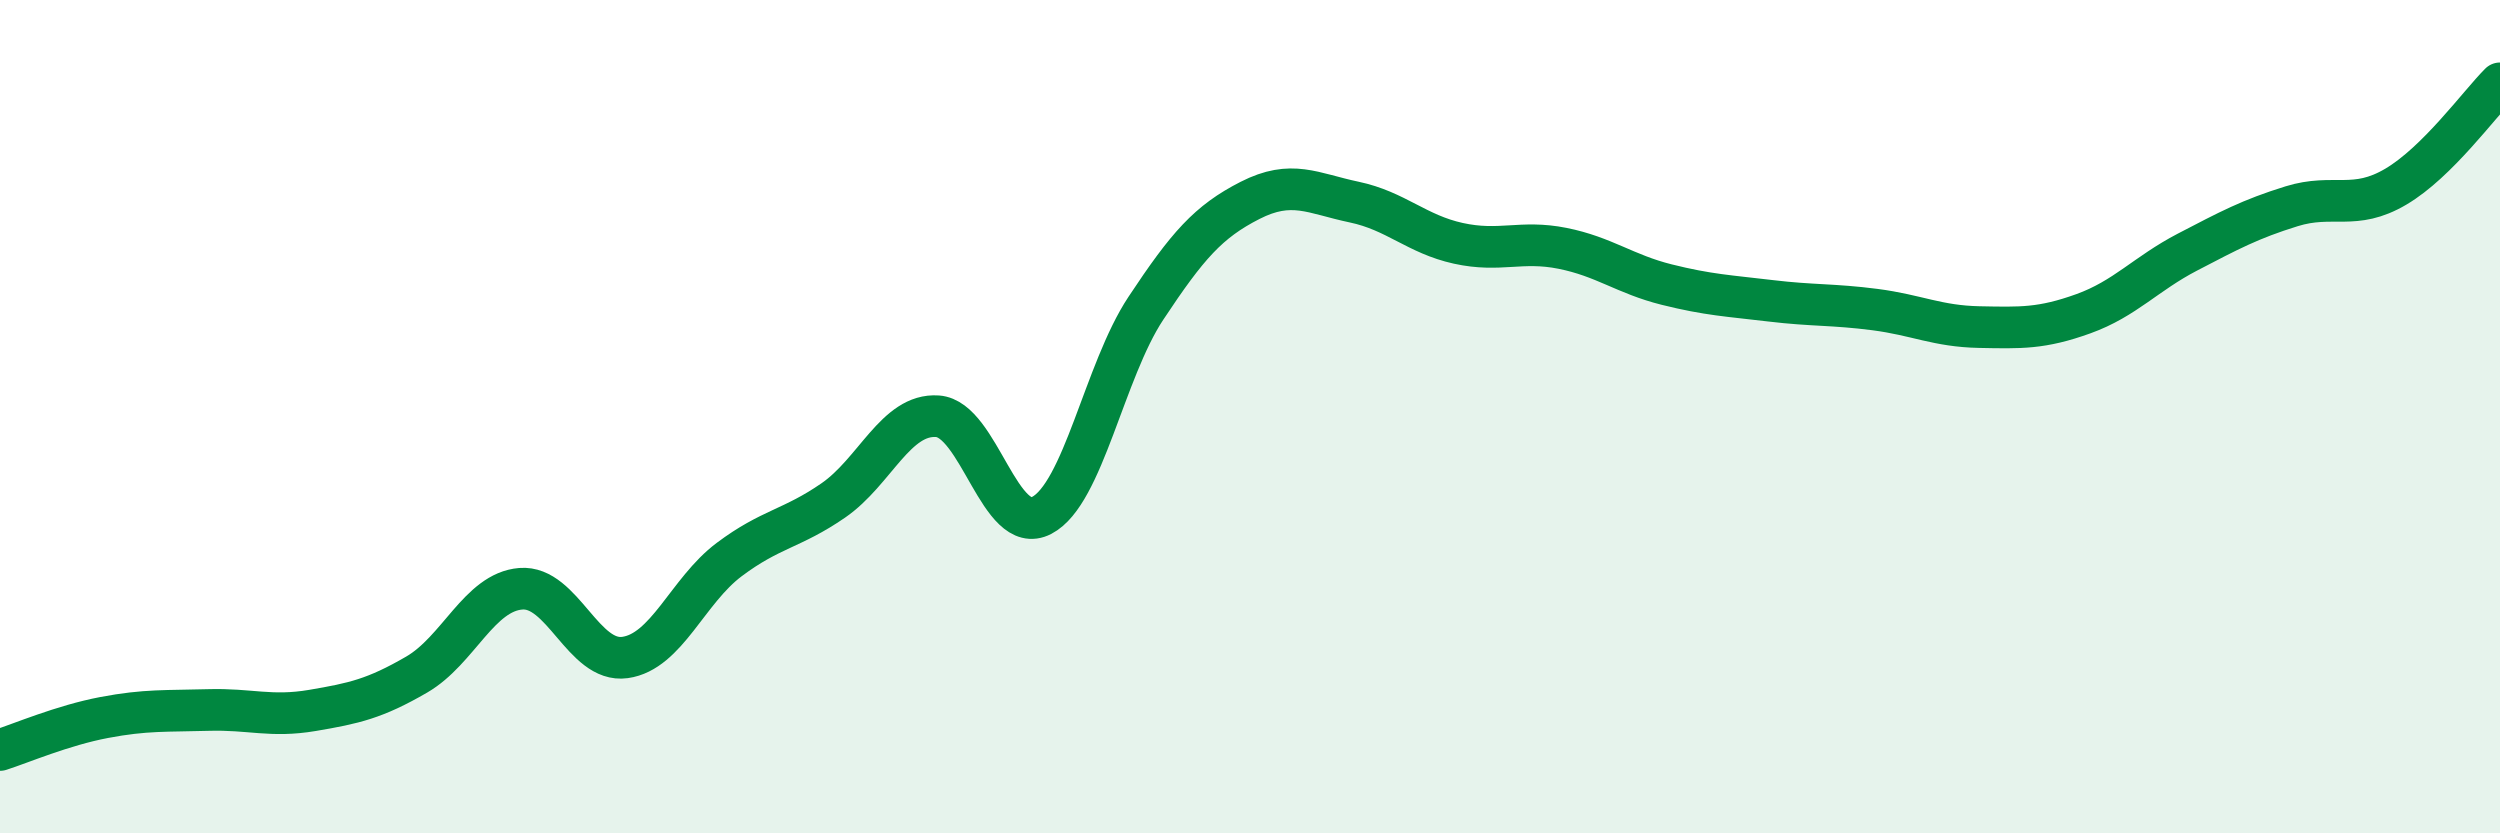
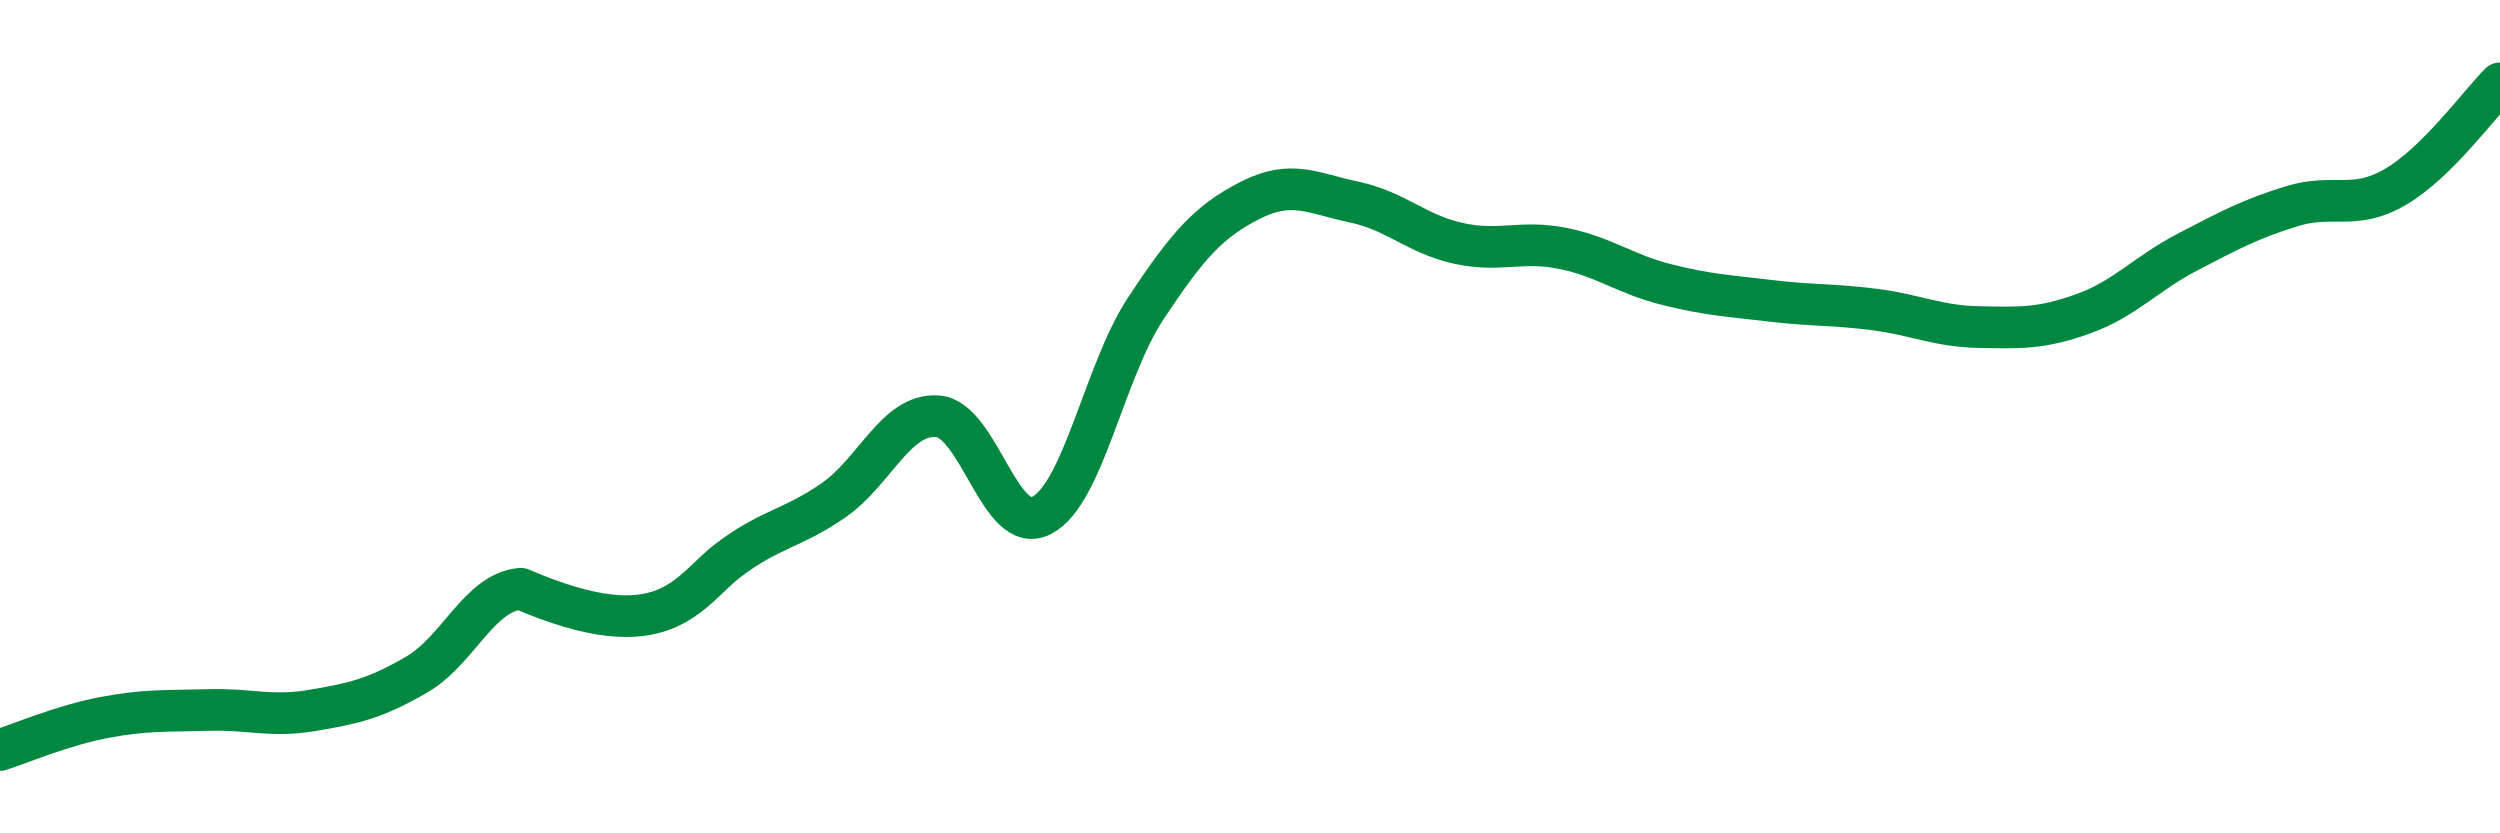
<svg xmlns="http://www.w3.org/2000/svg" width="60" height="20" viewBox="0 0 60 20">
-   <path d="M 0,18 C 0.5,17.84 1.5,17.41 2.5,17.22 C 3.5,17.03 4,17.07 5,17.04 C 6,17.01 6.5,17.22 7.5,17.05 C 8.5,16.88 9,16.77 10,16.19 C 11,15.61 11.5,14.21 12.5,14.13 C 13.5,14.05 14,15.92 15,15.78 C 16,15.64 16.5,14.18 17.5,13.43 C 18.5,12.68 19,12.7 20,12.01 C 21,11.32 21.5,9.92 22.5,9.99 C 23.5,10.06 24,12.89 25,12.37 C 26,11.85 26.5,8.91 27.5,7.4 C 28.5,5.89 29,5.32 30,4.81 C 31,4.3 31.5,4.64 32.5,4.85 C 33.5,5.06 34,5.62 35,5.84 C 36,6.06 36.5,5.76 37.5,5.96 C 38.5,6.16 39,6.58 40,6.83 C 41,7.08 41.5,7.1 42.5,7.22 C 43.5,7.34 44,7.3 45,7.43 C 46,7.56 46.5,7.83 47.5,7.85 C 48.5,7.87 49,7.89 50,7.53 C 51,7.17 51.5,6.57 52.5,6.05 C 53.5,5.53 54,5.26 55,4.95 C 56,4.64 56.5,5.07 57.5,4.48 C 58.5,3.89 59.5,2.5 60,2L60 20L0 20Z" fill="#008740" opacity="0.1" stroke-linecap="round" stroke-linejoin="round" />
-   <path d="M 0,18 C 0.5,17.84 1.5,17.41 2.5,17.22 C 3.5,17.03 4,17.07 5,17.04 C 6,17.01 6.5,17.22 7.5,17.05 C 8.5,16.88 9,16.77 10,16.19 C 11,15.61 11.5,14.21 12.5,14.13 C 13.5,14.05 14,15.92 15,15.78 C 16,15.64 16.5,14.18 17.5,13.43 C 18.5,12.68 19,12.7 20,12.01 C 21,11.32 21.5,9.92 22.5,9.99 C 23.5,10.06 24,12.89 25,12.37 C 26,11.85 26.5,8.91 27.5,7.4 C 28.5,5.89 29,5.32 30,4.81 C 31,4.3 31.5,4.64 32.5,4.85 C 33.5,5.06 34,5.62 35,5.84 C 36,6.06 36.5,5.76 37.5,5.96 C 38.5,6.16 39,6.58 40,6.83 C 41,7.08 41.5,7.1 42.5,7.22 C 43.5,7.34 44,7.3 45,7.43 C 46,7.56 46.5,7.83 47.5,7.85 C 48.5,7.87 49,7.89 50,7.53 C 51,7.17 51.5,6.57 52.5,6.05 C 53.5,5.53 54,5.26 55,4.95 C 56,4.64 56.5,5.07 57.5,4.48 C 58.5,3.89 59.5,2.5 60,2" stroke="#008740" stroke-width="1" fill="none" stroke-linecap="round" stroke-linejoin="round" />
+   <path d="M 0,18 C 0.5,17.84 1.5,17.41 2.5,17.22 C 3.5,17.03 4,17.07 5,17.04 C 6,17.01 6.5,17.22 7.5,17.05 C 8.5,16.88 9,16.77 10,16.19 C 11,15.61 11.5,14.21 12.5,14.13 C 16,15.64 16.5,14.18 17.5,13.43 C 18.5,12.68 19,12.7 20,12.01 C 21,11.32 21.5,9.92 22.5,9.99 C 23.5,10.06 24,12.89 25,12.37 C 26,11.85 26.5,8.91 27.5,7.4 C 28.5,5.89 29,5.32 30,4.81 C 31,4.3 31.5,4.64 32.5,4.85 C 33.5,5.06 34,5.62 35,5.84 C 36,6.06 36.5,5.76 37.5,5.96 C 38.5,6.16 39,6.58 40,6.83 C 41,7.08 41.5,7.1 42.5,7.22 C 43.5,7.34 44,7.3 45,7.43 C 46,7.56 46.5,7.83 47.5,7.85 C 48.5,7.87 49,7.89 50,7.53 C 51,7.17 51.5,6.57 52.5,6.05 C 53.5,5.53 54,5.26 55,4.95 C 56,4.64 56.5,5.07 57.5,4.48 C 58.5,3.89 59.5,2.5 60,2" stroke="#008740" stroke-width="1" fill="none" stroke-linecap="round" stroke-linejoin="round" />
</svg>